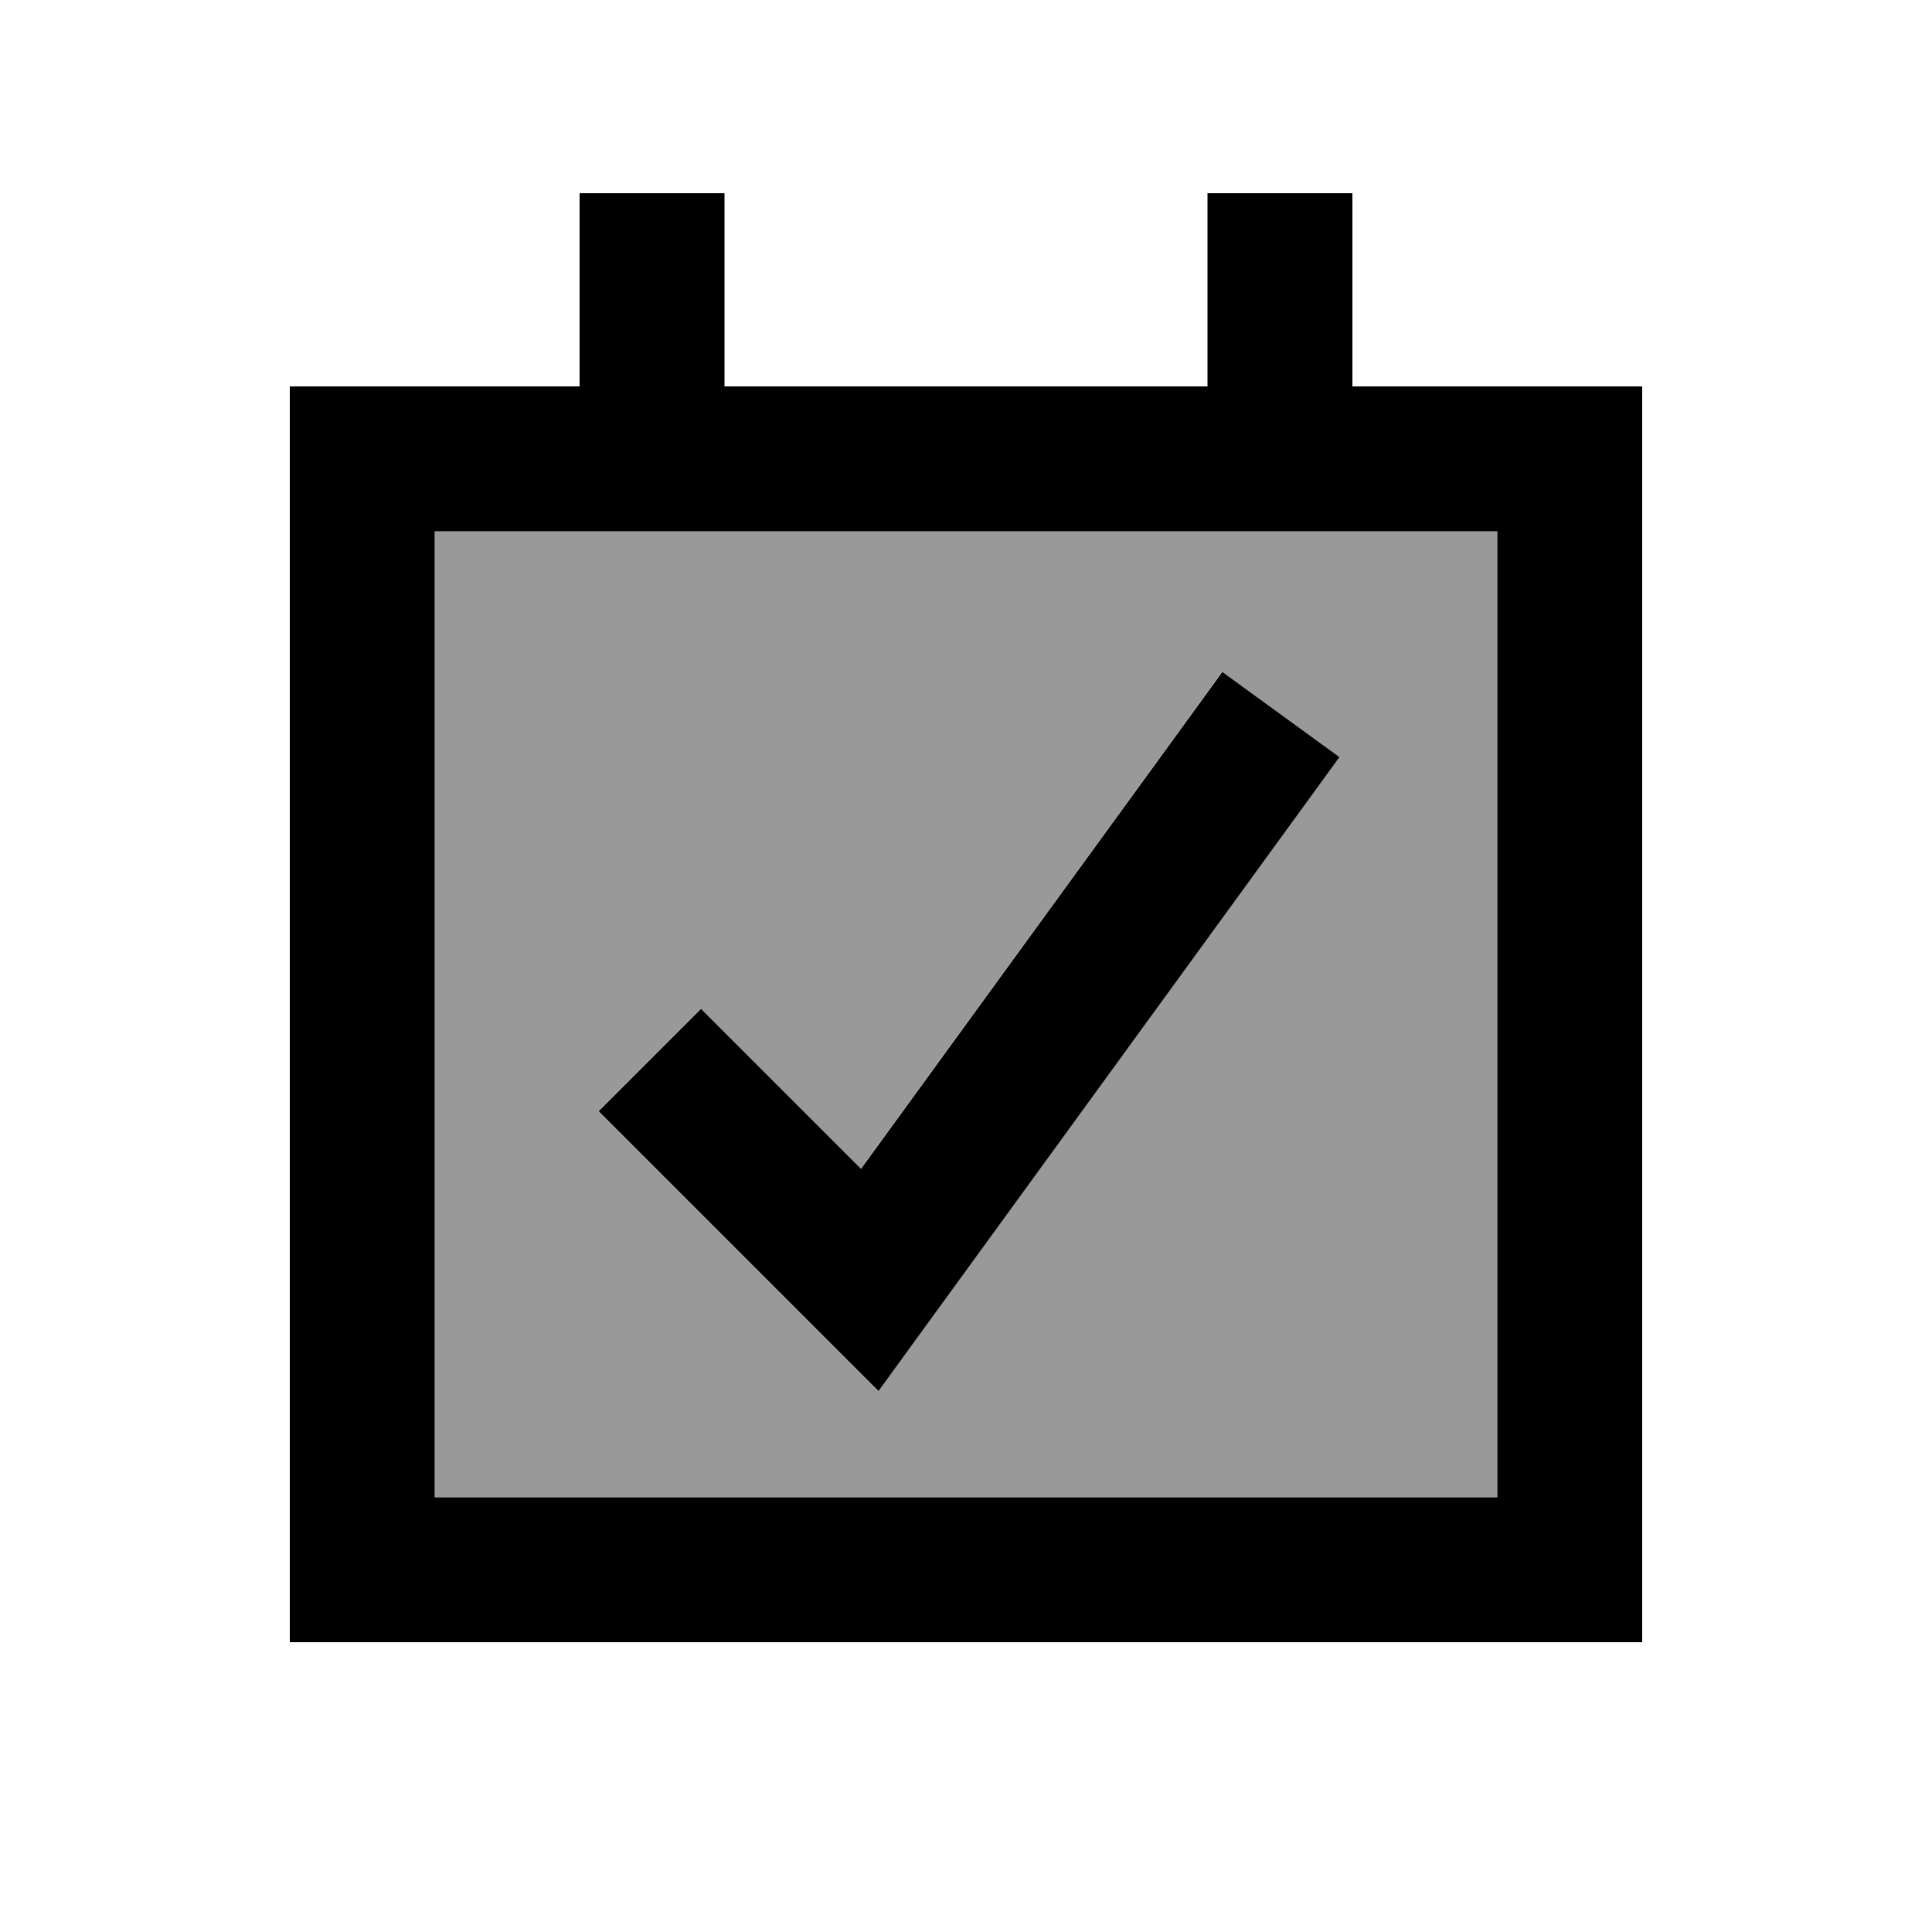
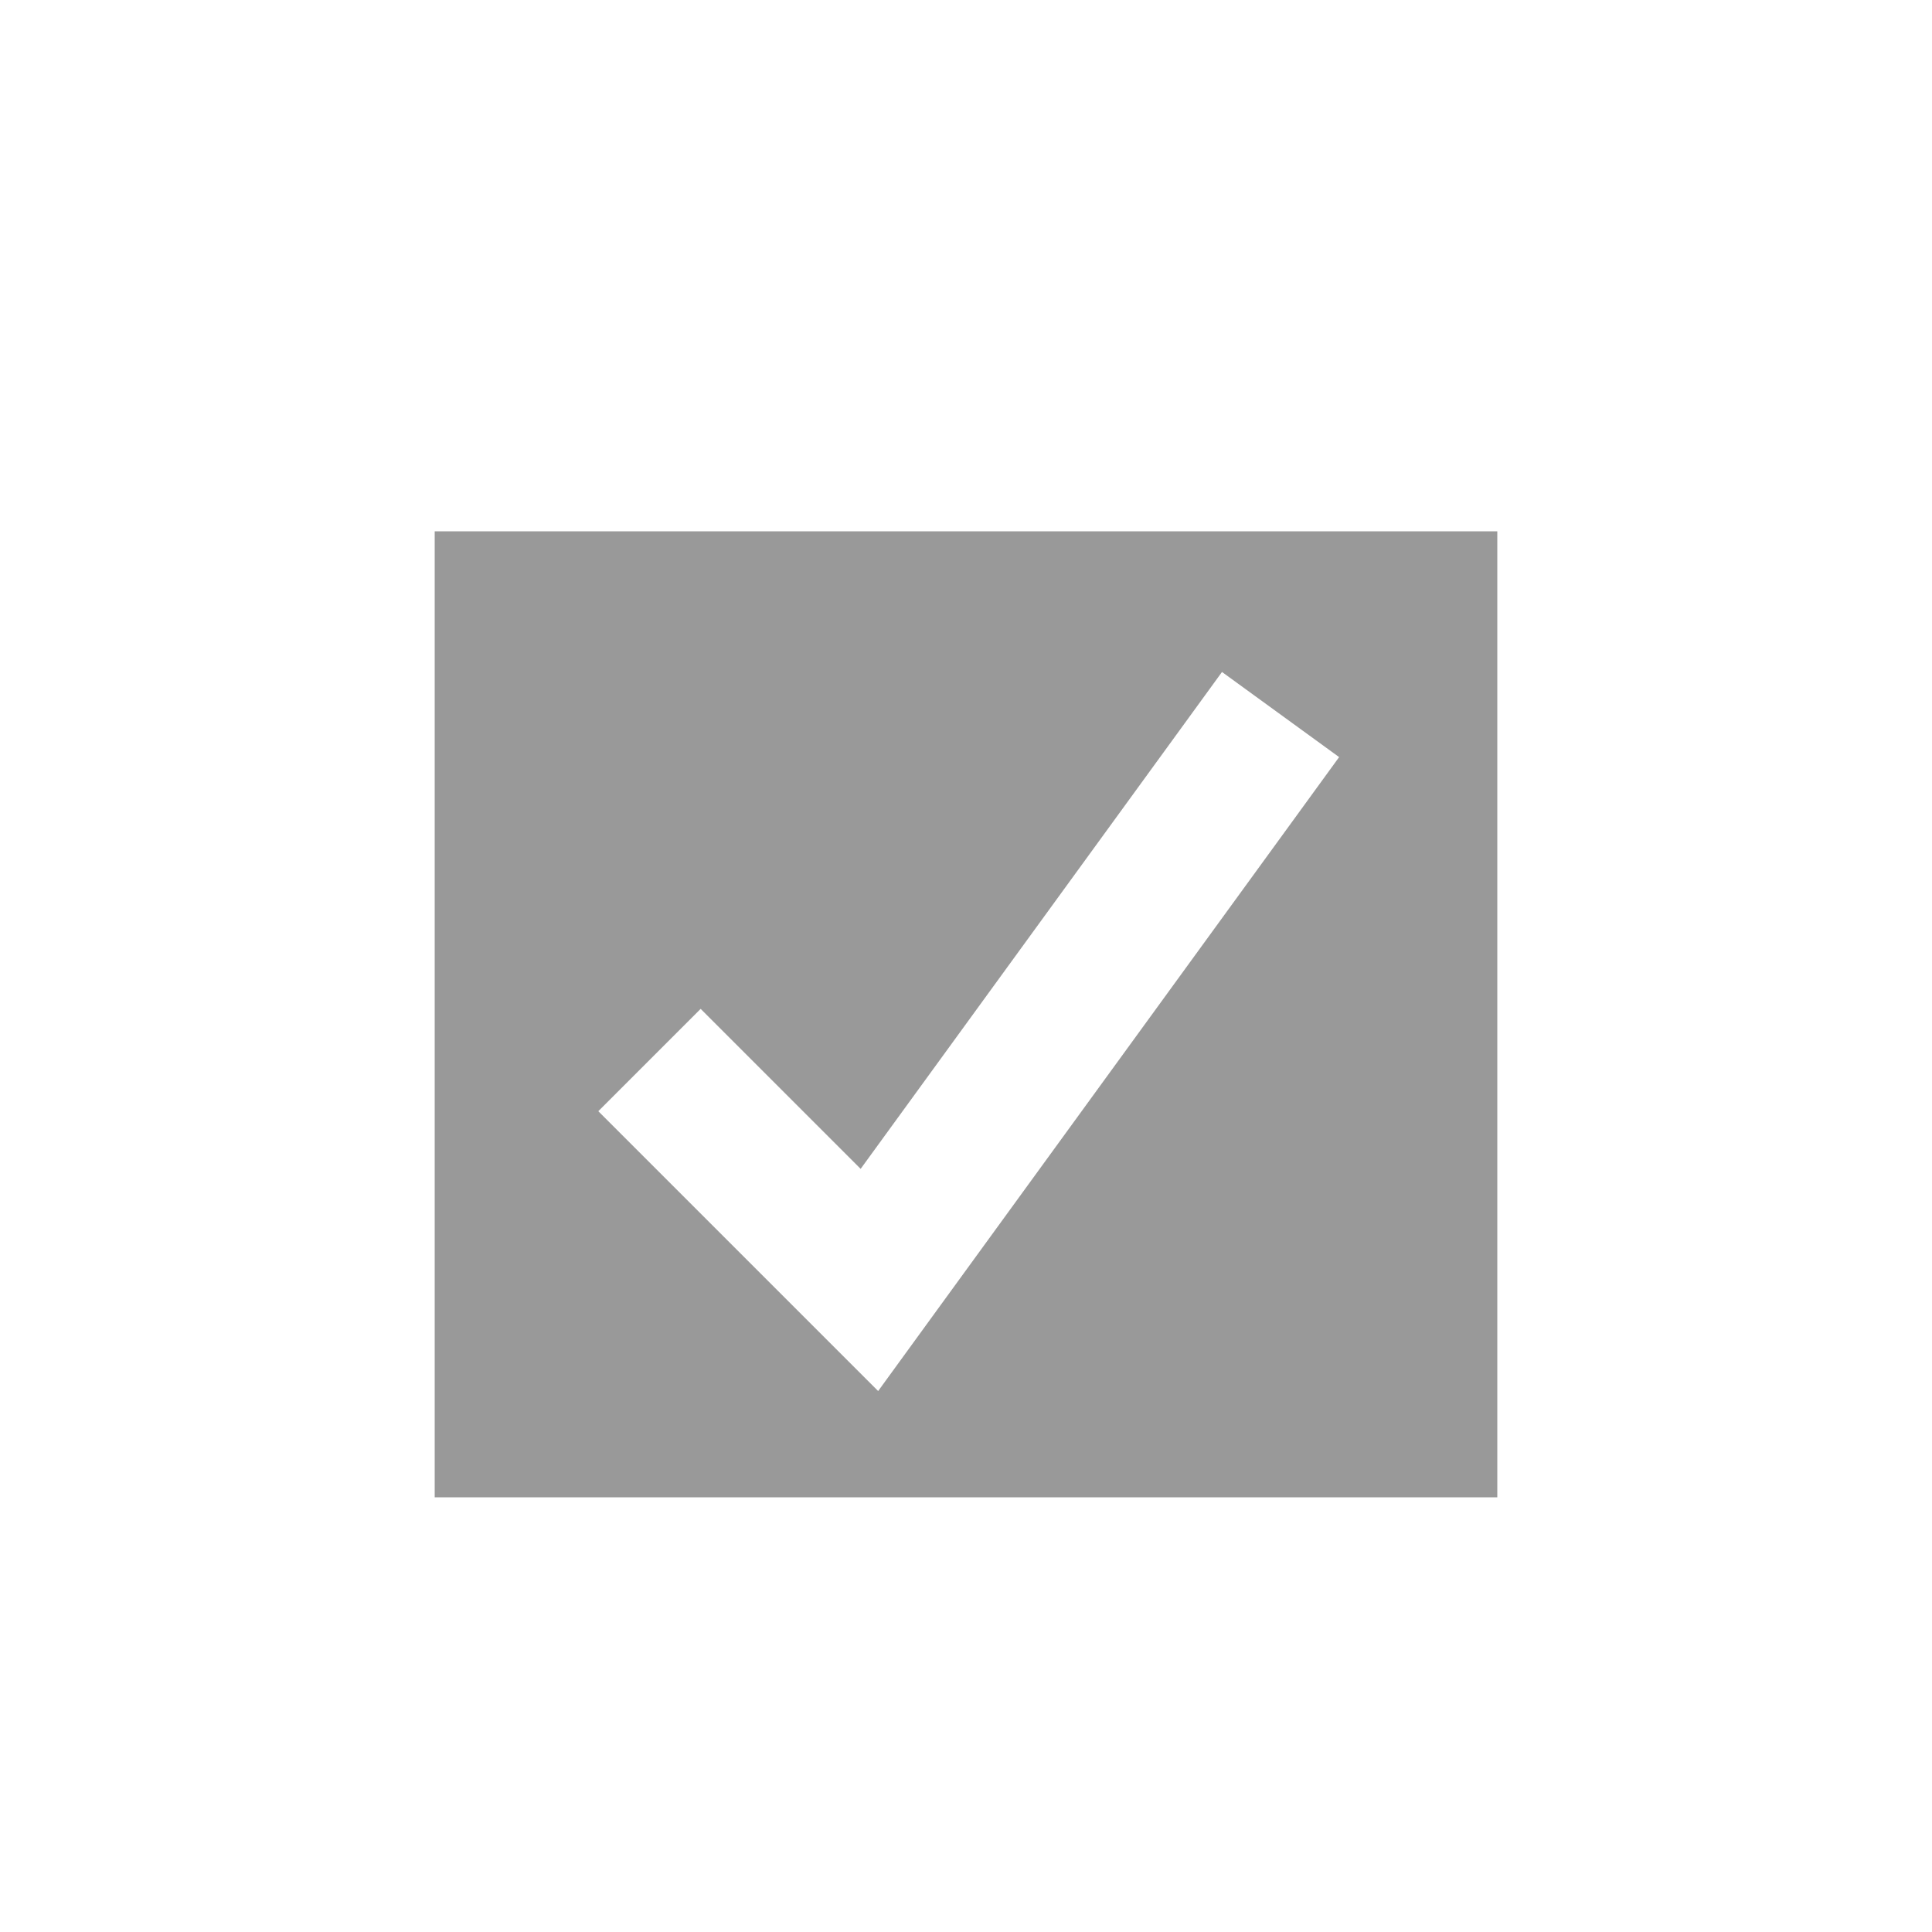
<svg xmlns="http://www.w3.org/2000/svg" viewBox="0 0 640 640">
  <path opacity=".4" fill="currentColor" d="M144 176L144 496L496 496L496 176L144 176zM198.2 368.1L232.1 334.2L285.1 387.2L390.7 242L404.8 222.6L443.6 250.8L429.5 270.2L307.4 438.1L290.9 460.8L198.2 368.1z" />
-   <path fill="currentColor" d="M240 128L400 128L400 64L448 64L448 128L544 128L544 544L96 544L96 128L192 128L192 64L240 64L240 128zM144 496L496 496L496 176L144 176L144 496zM443.7 250.8L429.6 270.2L307.5 438.1L291 460.8L198.3 368.1L232.2 334.2L285.2 387.2L390.8 242L404.9 222.6L443.7 250.8z" />
</svg>